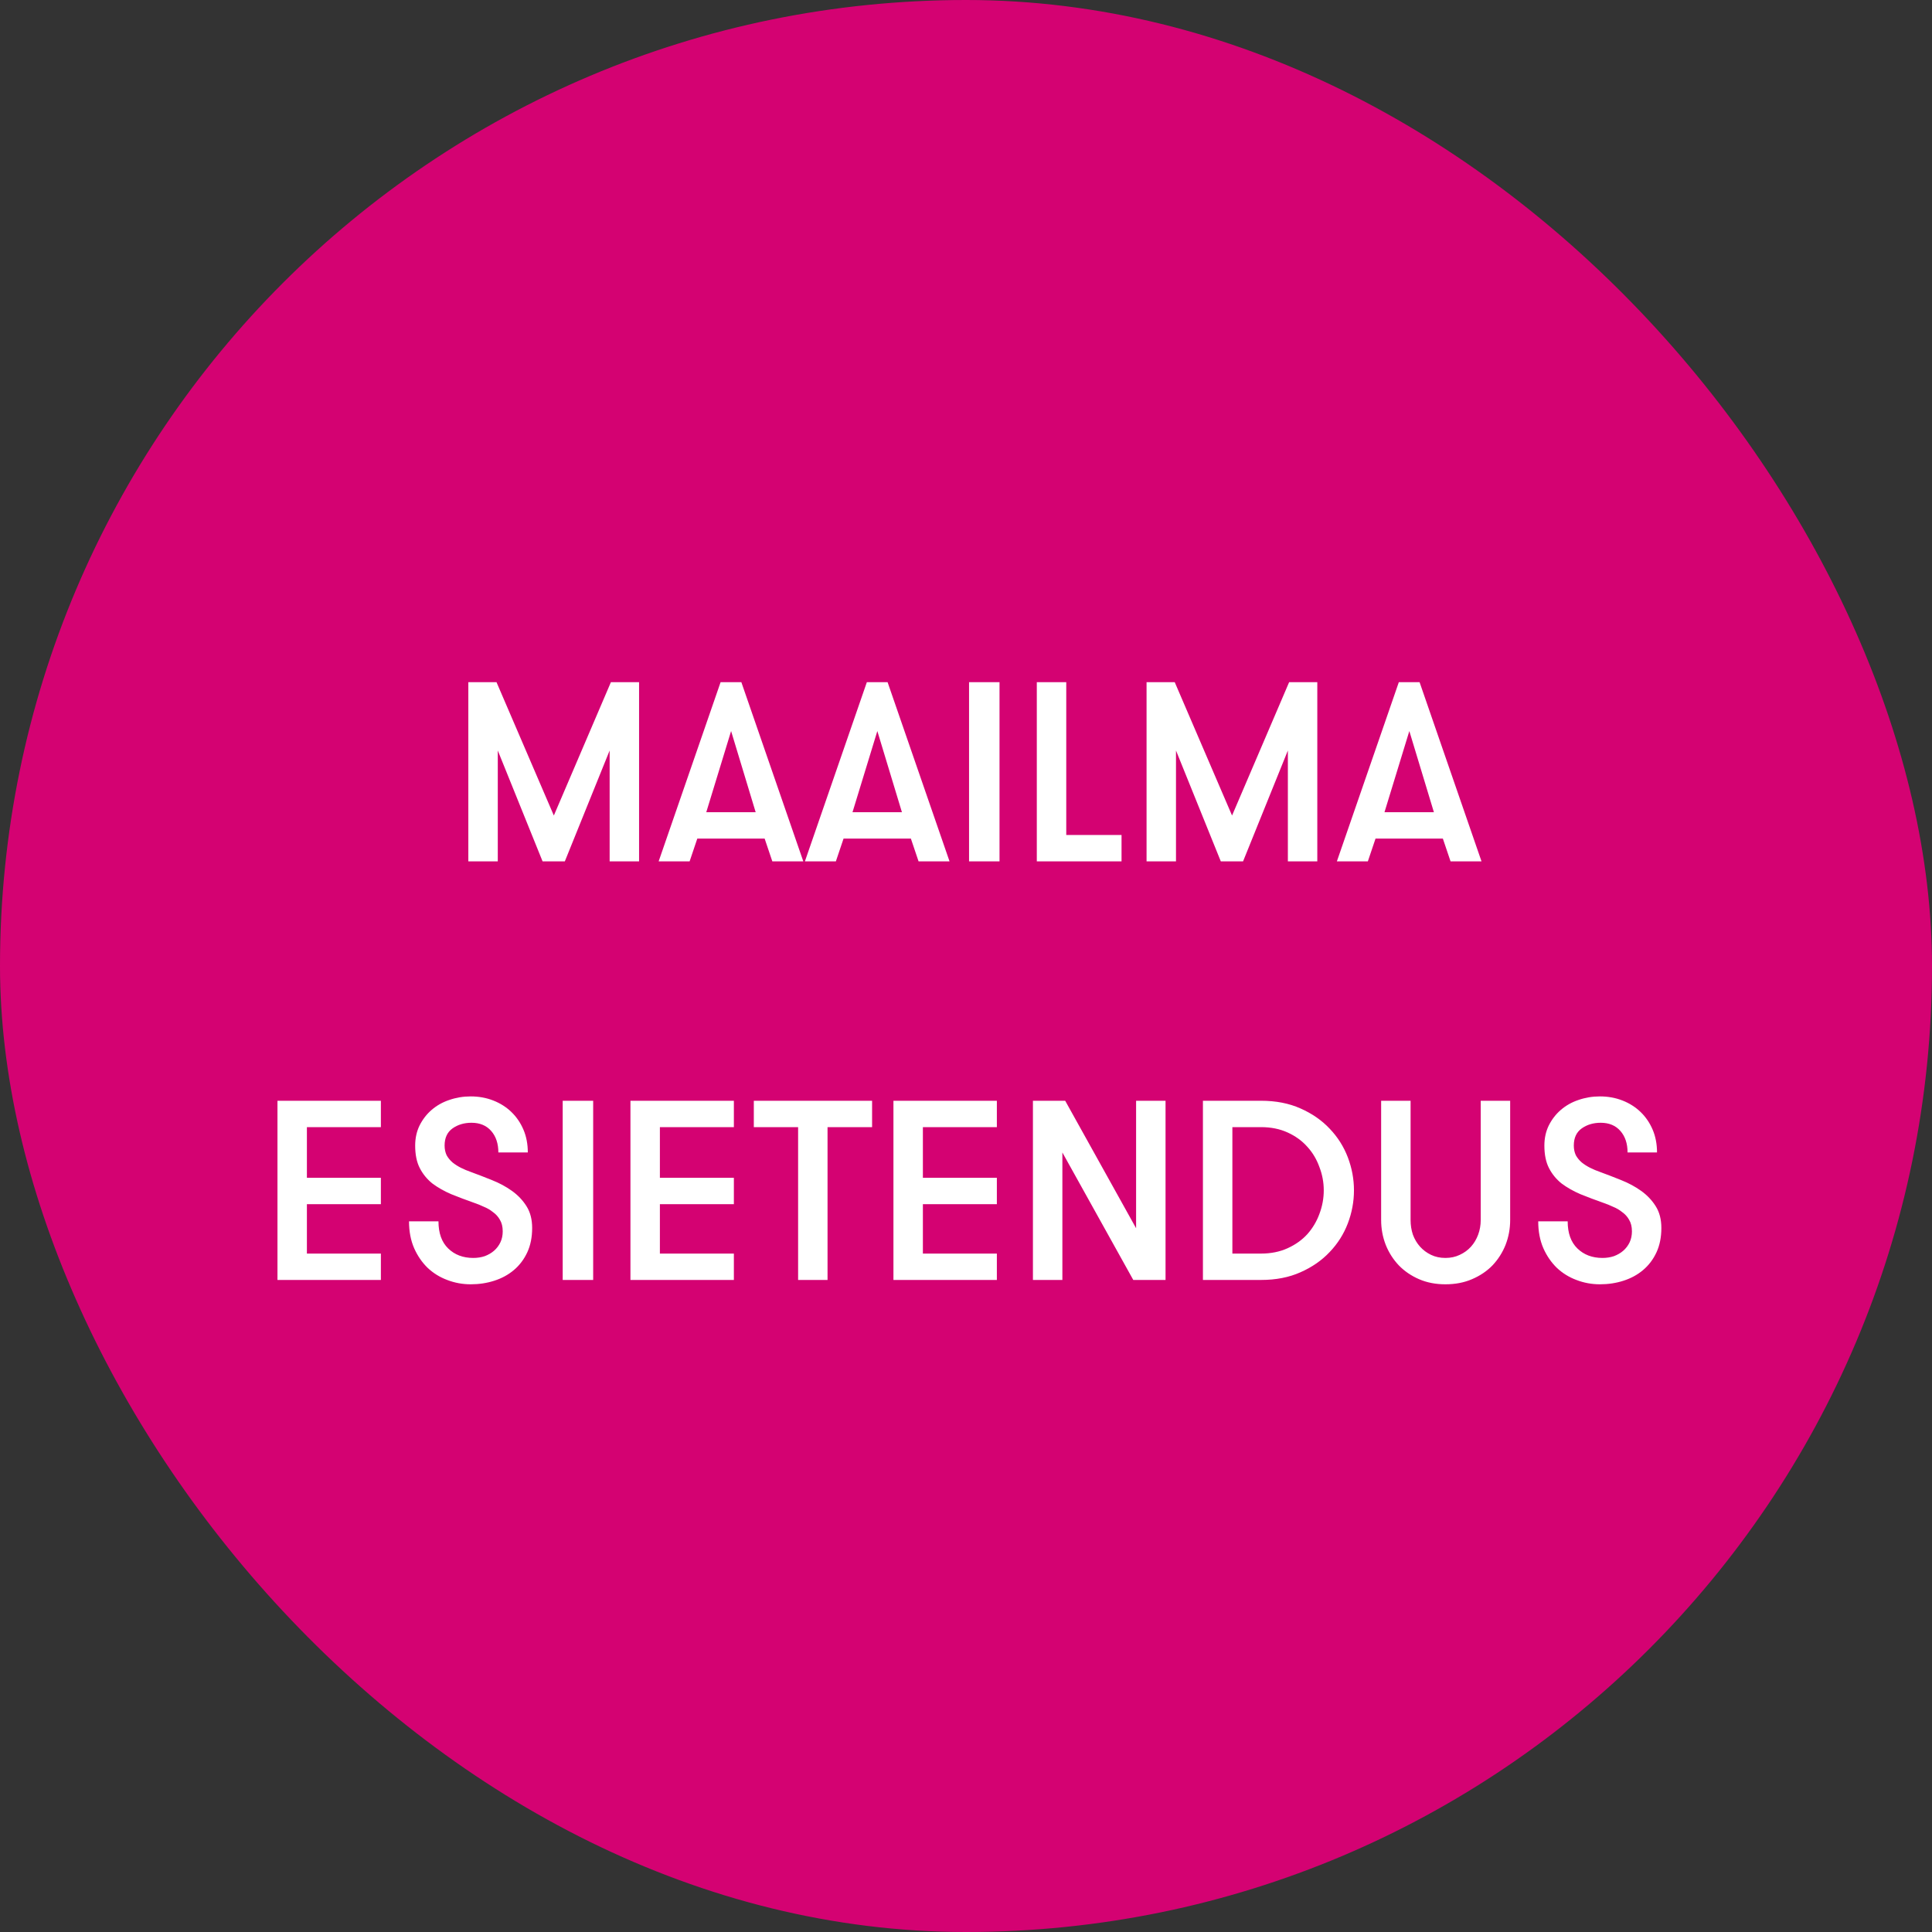
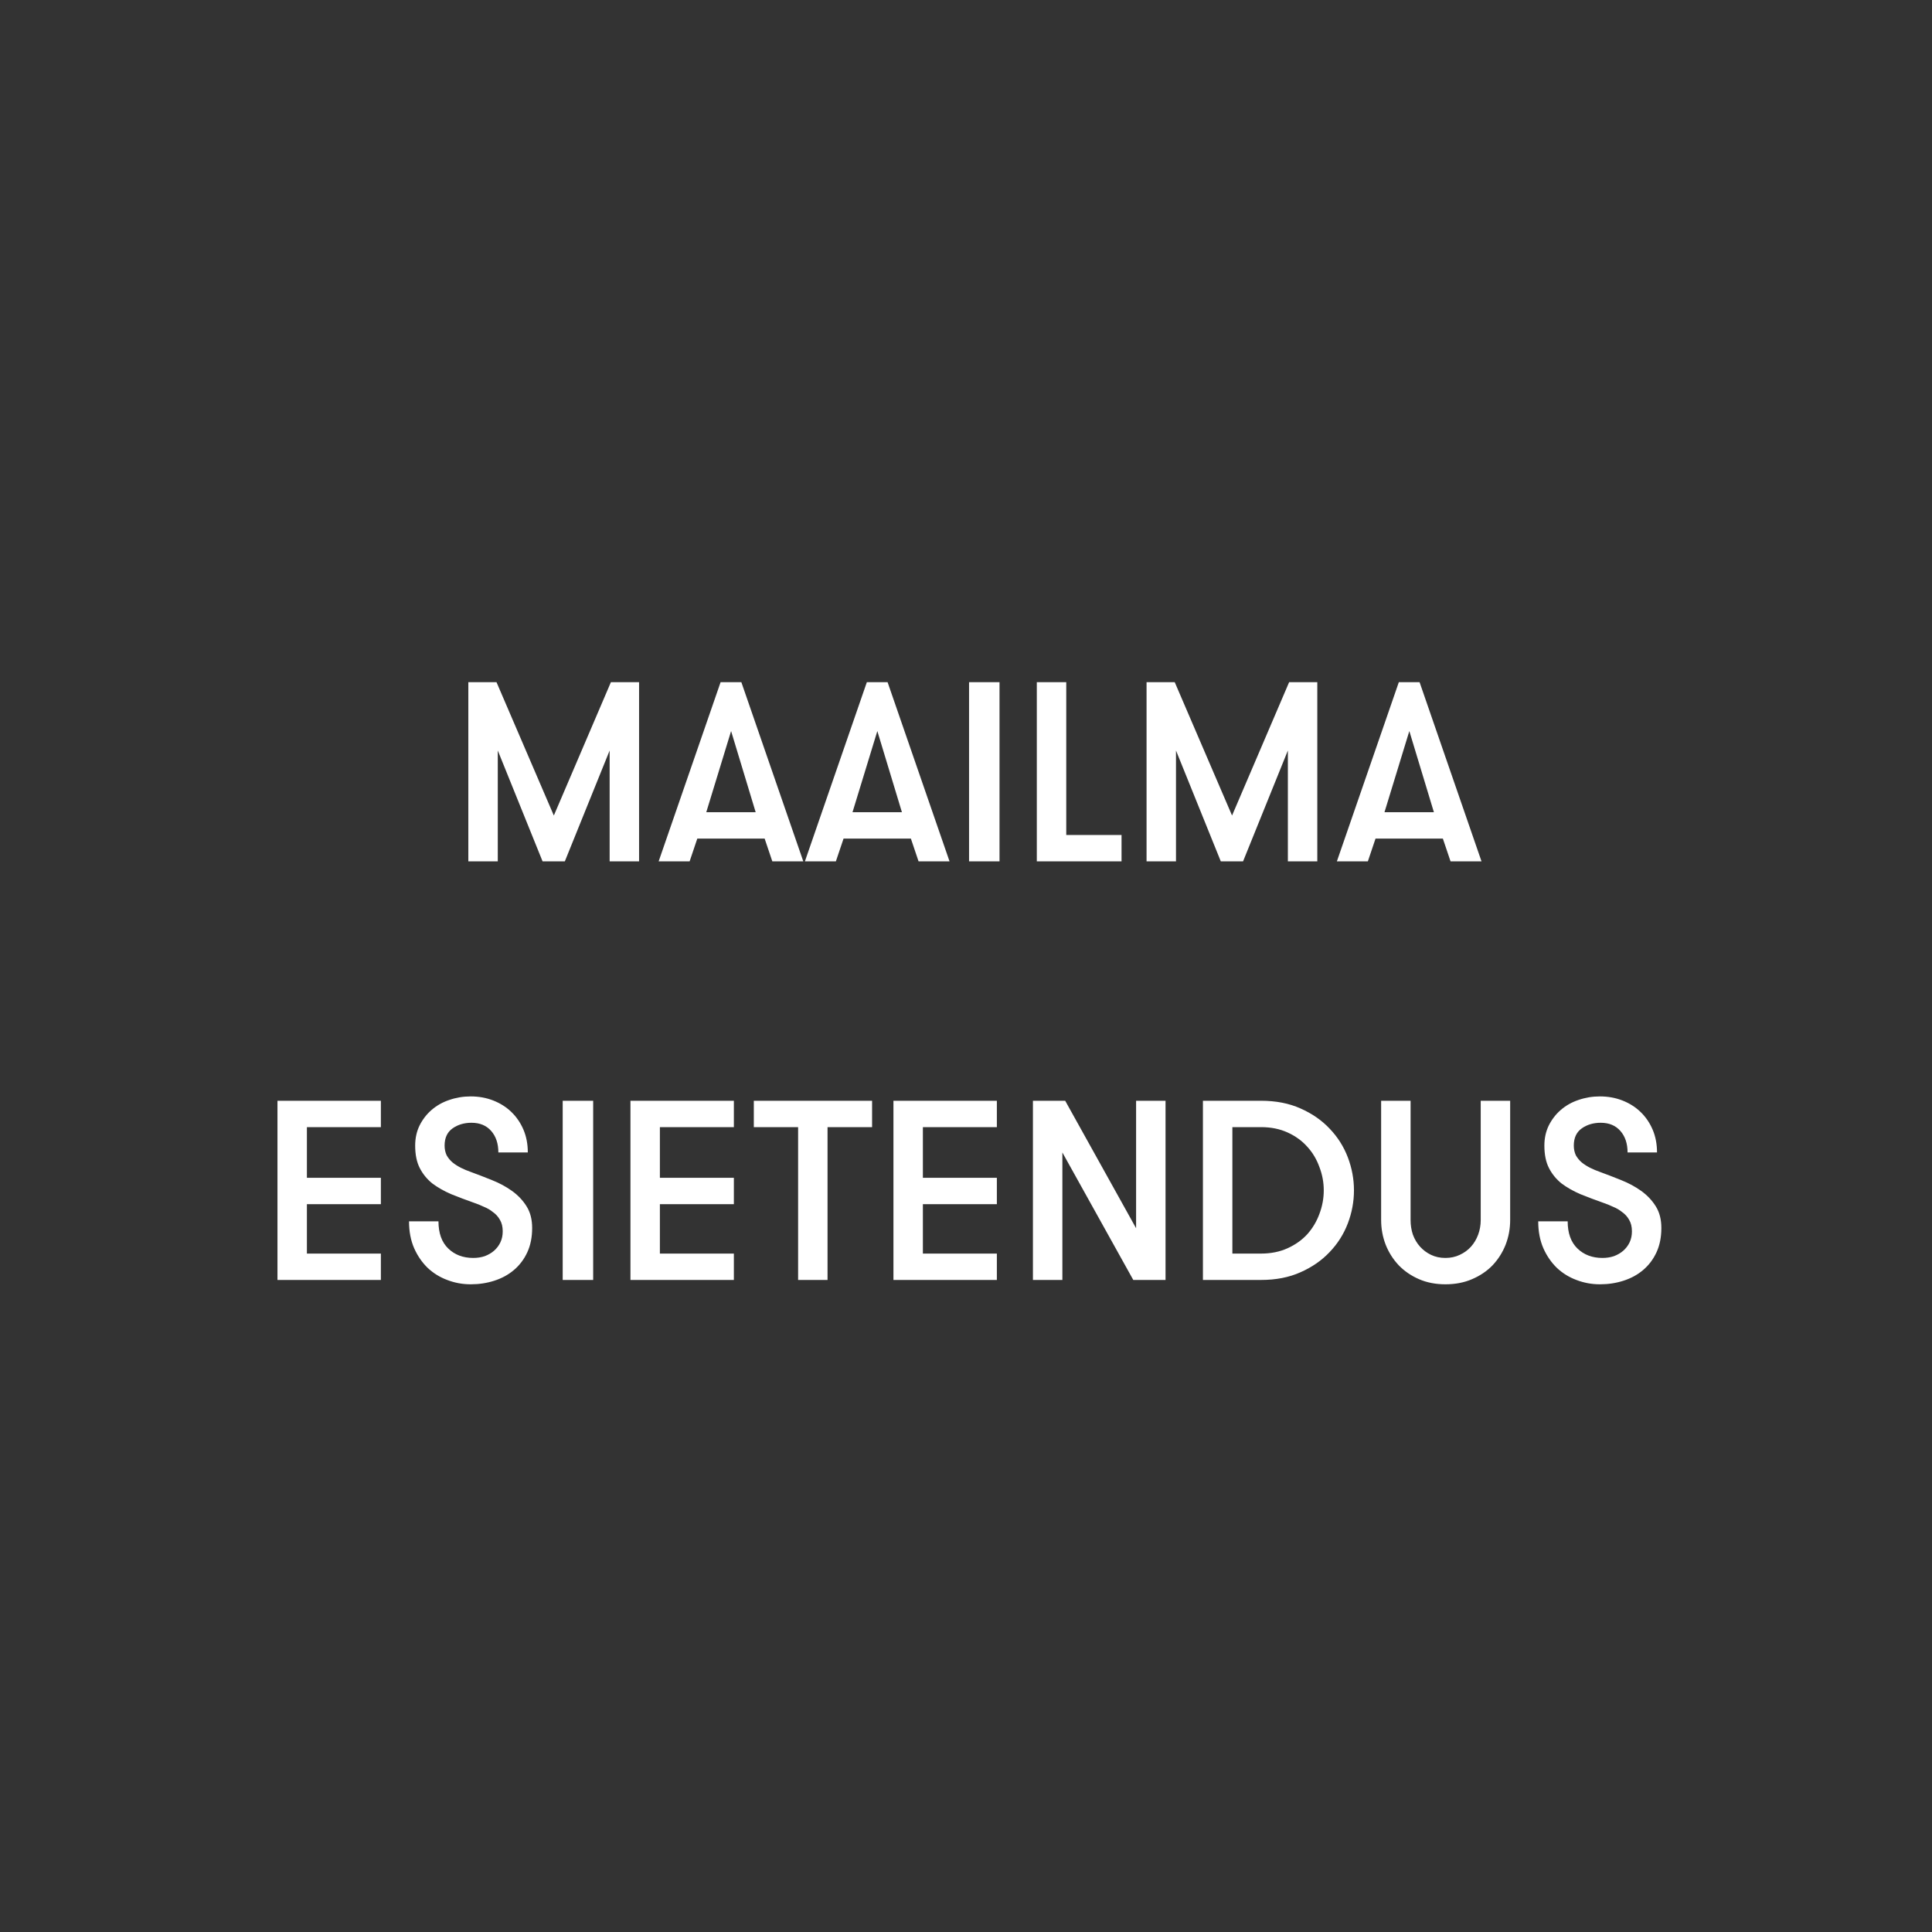
<svg xmlns="http://www.w3.org/2000/svg" width="120" height="120" viewBox="0 0 120 120" fill="none">
  <rect x="0" y="0" width="120" height="120" fill="#333333" stroke="none" />
-   <rect width="120" height="120" rx="60" fill="#D40272" />
  <path d="M39.694 53.5H37.866V46.615L35.083 53.5H33.7L30.918 46.615V53.5H29.089V42.37H30.838L34.4 50.654L37.945 42.37H39.694V53.5ZM47.97 53.5L47.493 52.085H43.311L42.834 53.5H40.91L44.758 42.37H46.046L49.894 53.5H47.97ZM45.41 45.407L43.868 50.447H46.936L45.41 45.407ZM57.053 53.5L56.576 52.085H52.395L51.918 53.5H49.994L53.842 42.37H55.129L58.977 53.5H57.053ZM54.493 45.407L52.951 50.447H56.02L54.493 45.407ZM60.19 42.37H62.082V53.5H60.19V42.37ZM69.661 51.862V53.5H64.398V42.37H66.227V51.862H69.661ZM81.82 53.5H79.992V46.615L77.209 53.5H75.826L73.043 46.615V53.5H71.215V42.37H72.964L76.525 50.654L80.071 42.37H81.82V53.5ZM90.096 53.5L89.618 52.085H85.437L84.96 53.5H83.036L86.884 42.37H88.172L92.019 53.5H90.096ZM87.536 45.407L85.993 50.447H89.062L87.536 45.407ZM19.062 70.008V73.156H23.657V74.794H19.062V77.862H23.657V79.5H17.234V68.37H23.657V70.008H19.062ZM27.234 75.859C27.234 76.59 27.435 77.152 27.838 77.544C28.241 77.936 28.76 78.133 29.396 78.133C29.651 78.133 29.889 78.096 30.112 78.021C30.334 77.936 30.525 77.825 30.684 77.687C30.854 77.539 30.986 77.364 31.081 77.163C31.177 76.961 31.225 76.733 31.225 76.479C31.225 76.193 31.166 75.954 31.05 75.763C30.944 75.573 30.801 75.414 30.62 75.287C30.451 75.149 30.26 75.037 30.048 74.953C29.847 74.857 29.651 74.778 29.46 74.714C28.951 74.534 28.474 74.354 28.029 74.174C27.584 73.983 27.191 73.76 26.852 73.506C26.523 73.241 26.264 72.923 26.073 72.552C25.882 72.181 25.787 71.714 25.787 71.153C25.787 70.697 25.877 70.283 26.057 69.912C26.248 69.531 26.497 69.207 26.804 68.942C27.122 68.667 27.488 68.46 27.901 68.322C28.326 68.174 28.771 68.1 29.237 68.1C29.735 68.1 30.202 68.184 30.636 68.354C31.071 68.524 31.447 68.762 31.765 69.07C32.083 69.377 32.332 69.743 32.513 70.167C32.693 70.591 32.783 71.062 32.783 71.582H30.954C30.954 71.031 30.806 70.585 30.509 70.246C30.212 69.907 29.804 69.737 29.285 69.737C28.829 69.737 28.437 69.854 28.108 70.087C27.78 70.32 27.615 70.675 27.615 71.153C27.615 71.375 27.658 71.576 27.742 71.757C27.838 71.926 27.96 72.075 28.108 72.202C28.267 72.329 28.442 72.44 28.633 72.536C28.824 72.631 29.025 72.716 29.237 72.79C29.672 72.949 30.112 73.119 30.557 73.299C31.013 73.479 31.426 73.702 31.797 73.967C32.168 74.232 32.47 74.55 32.703 74.921C32.937 75.292 33.053 75.742 33.053 76.272C33.053 76.845 32.952 77.348 32.751 77.783C32.55 78.217 32.274 78.583 31.924 78.88C31.574 79.177 31.166 79.399 30.7 79.548C30.244 79.696 29.756 79.77 29.237 79.77C28.728 79.77 28.241 79.68 27.774 79.5C27.319 79.33 26.916 79.081 26.566 78.753C26.216 78.413 25.935 78.005 25.723 77.528C25.511 77.041 25.405 76.484 25.405 75.859H27.234ZM34.95 68.37H36.843V79.5H34.95V68.37ZM40.987 70.008V73.156H45.582V74.794H40.987V77.862H45.582V79.5H39.158V68.37H45.582V70.008H40.987ZM49.572 70.008H46.821V68.37H54.167V70.008H51.4V79.5H49.572V70.008ZM57.322 70.008V73.156H61.917V74.794H57.322V77.862H61.917V79.5H55.493V68.37H61.917V70.008H57.322ZM70.565 76.288V68.37H72.394V79.5H70.39L65.986 71.582V79.5H64.157V68.37H66.161L70.565 76.288ZM78.325 68.37C79.248 68.37 80.064 68.529 80.774 68.847C81.495 69.165 82.099 69.584 82.587 70.103C83.085 70.623 83.461 71.216 83.716 71.884C83.97 72.552 84.097 73.235 84.097 73.935C84.097 74.635 83.97 75.318 83.716 75.986C83.461 76.654 83.085 77.248 82.587 77.767C82.099 78.286 81.495 78.705 80.774 79.023C80.064 79.341 79.248 79.5 78.325 79.5H74.716V68.37H78.325ZM76.545 70.008V77.862H78.325C78.94 77.862 79.491 77.751 79.979 77.528C80.467 77.306 80.875 77.014 81.203 76.654C81.532 76.283 81.781 75.864 81.951 75.398C82.131 74.921 82.221 74.433 82.221 73.935C82.221 73.437 82.131 72.954 81.951 72.488C81.781 72.011 81.532 71.592 81.203 71.232C80.875 70.861 80.467 70.564 79.979 70.342C79.491 70.119 78.94 70.008 78.325 70.008H76.545ZM85.785 68.37H87.614V75.779C87.614 76.097 87.661 76.4 87.757 76.686C87.863 76.972 88.011 77.221 88.202 77.433C88.393 77.645 88.621 77.815 88.886 77.942C89.151 78.069 89.448 78.133 89.776 78.133C90.105 78.133 90.401 78.069 90.666 77.942C90.942 77.815 91.175 77.645 91.366 77.433C91.557 77.221 91.705 76.972 91.811 76.686C91.917 76.4 91.97 76.097 91.97 75.779V68.37H93.799V75.779C93.799 76.32 93.703 76.834 93.513 77.322C93.322 77.799 93.052 78.223 92.702 78.594C92.352 78.954 91.928 79.24 91.43 79.452C90.942 79.664 90.391 79.77 89.776 79.77C89.172 79.77 88.626 79.664 88.138 79.452C87.651 79.24 87.232 78.954 86.882 78.594C86.532 78.223 86.262 77.799 86.071 77.322C85.881 76.834 85.785 76.32 85.785 75.779V68.37ZM97.371 75.859C97.371 76.59 97.572 77.152 97.975 77.544C98.378 77.936 98.897 78.133 99.533 78.133C99.787 78.133 100.026 78.096 100.249 78.021C100.471 77.936 100.662 77.825 100.821 77.687C100.991 77.539 101.123 77.364 101.219 77.163C101.314 76.961 101.362 76.733 101.362 76.479C101.362 76.193 101.303 75.954 101.187 75.763C101.081 75.573 100.938 75.414 100.757 75.287C100.588 75.149 100.397 75.037 100.185 74.953C99.984 74.857 99.787 74.778 99.597 74.714C99.088 74.534 98.611 74.354 98.166 74.174C97.721 73.983 97.328 73.76 96.989 73.506C96.66 73.241 96.401 72.923 96.21 72.552C96.019 72.181 95.924 71.714 95.924 71.153C95.924 70.697 96.014 70.283 96.194 69.912C96.385 69.531 96.634 69.207 96.941 68.942C97.259 68.667 97.625 68.46 98.038 68.322C98.463 68.174 98.908 68.1 99.374 68.1C99.872 68.1 100.339 68.184 100.773 68.354C101.208 68.524 101.584 68.762 101.902 69.07C102.22 69.377 102.469 69.743 102.65 70.167C102.83 70.591 102.92 71.062 102.92 71.582H101.091C101.091 71.031 100.943 70.585 100.646 70.246C100.349 69.907 99.941 69.737 99.422 69.737C98.966 69.737 98.574 69.854 98.245 70.087C97.917 70.32 97.752 70.675 97.752 71.153C97.752 71.375 97.795 71.576 97.879 71.757C97.975 71.926 98.097 72.075 98.245 72.202C98.404 72.329 98.579 72.44 98.77 72.536C98.961 72.631 99.162 72.716 99.374 72.79C99.809 72.949 100.249 73.119 100.694 73.299C101.15 73.479 101.563 73.702 101.934 73.967C102.305 74.232 102.607 74.55 102.84 74.921C103.074 75.292 103.19 75.742 103.19 76.272C103.19 76.845 103.089 77.348 102.888 77.783C102.687 78.217 102.411 78.583 102.061 78.88C101.711 79.177 101.303 79.399 100.837 79.548C100.381 79.696 99.894 79.77 99.374 79.77C98.865 79.77 98.378 79.68 97.911 79.5C97.456 79.33 97.053 79.081 96.703 78.753C96.353 78.413 96.072 78.005 95.86 77.528C95.648 77.041 95.542 76.484 95.542 75.859H97.371Z" fill="white" />
</svg>